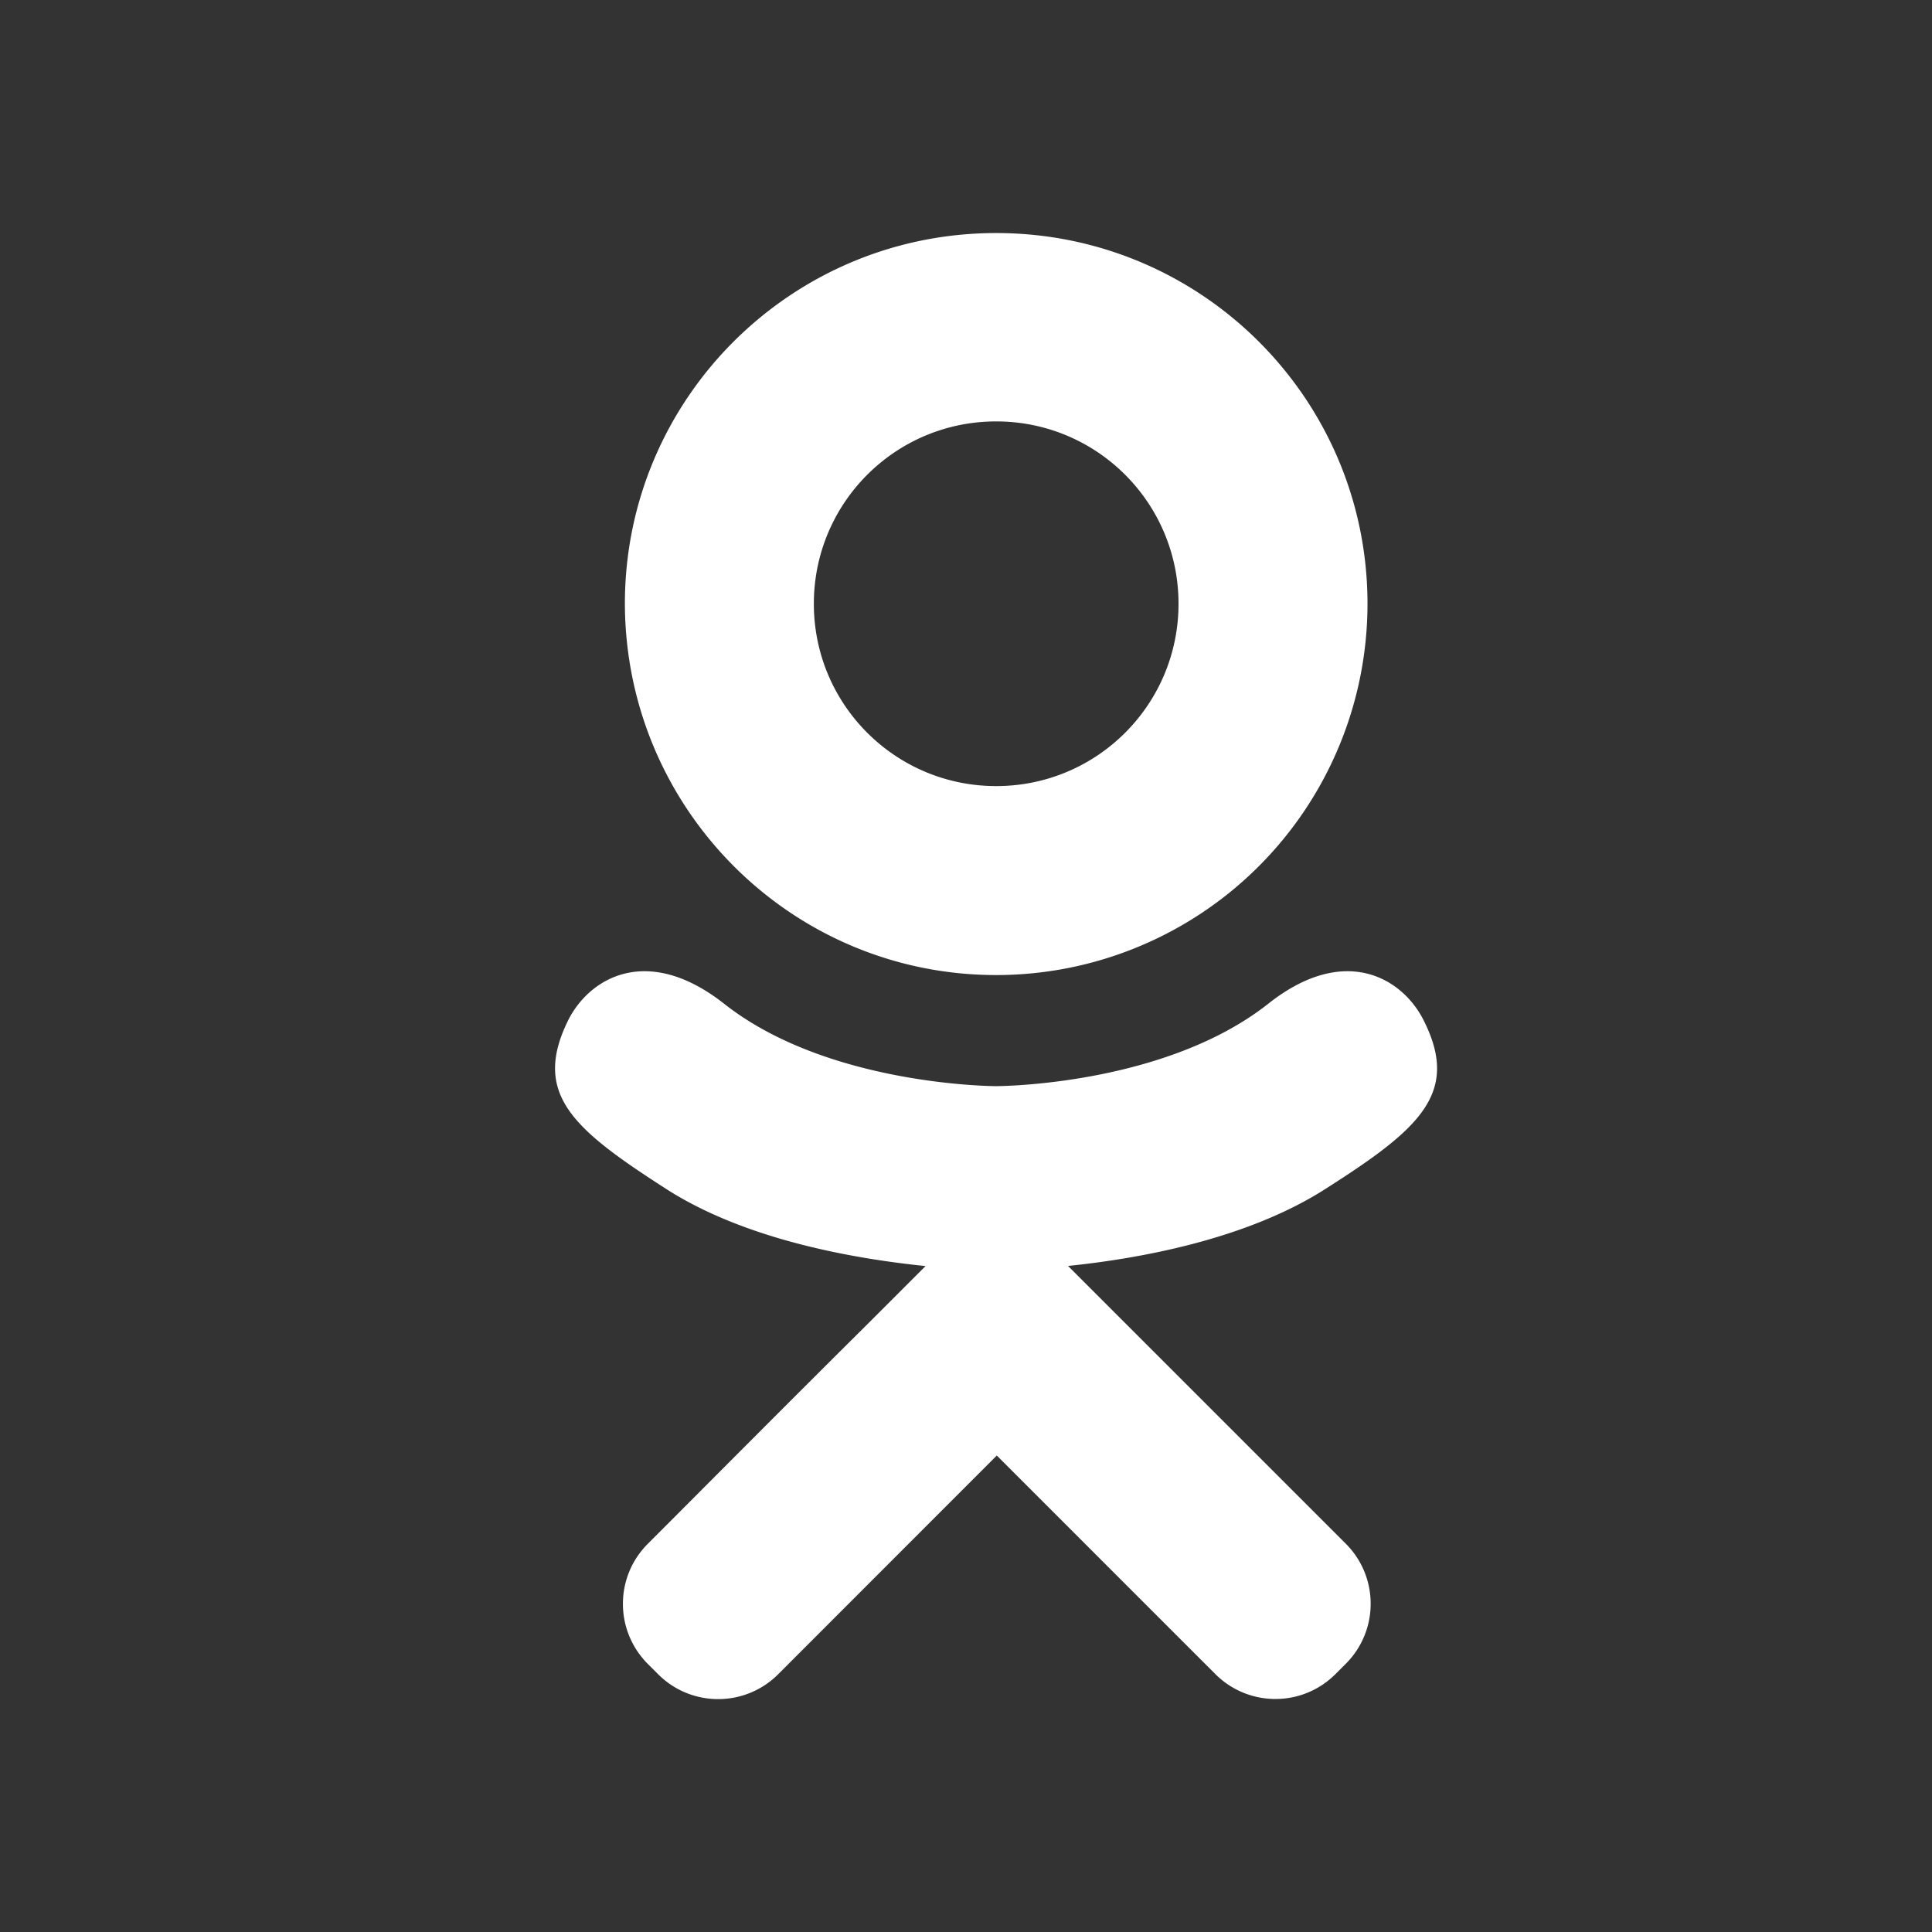
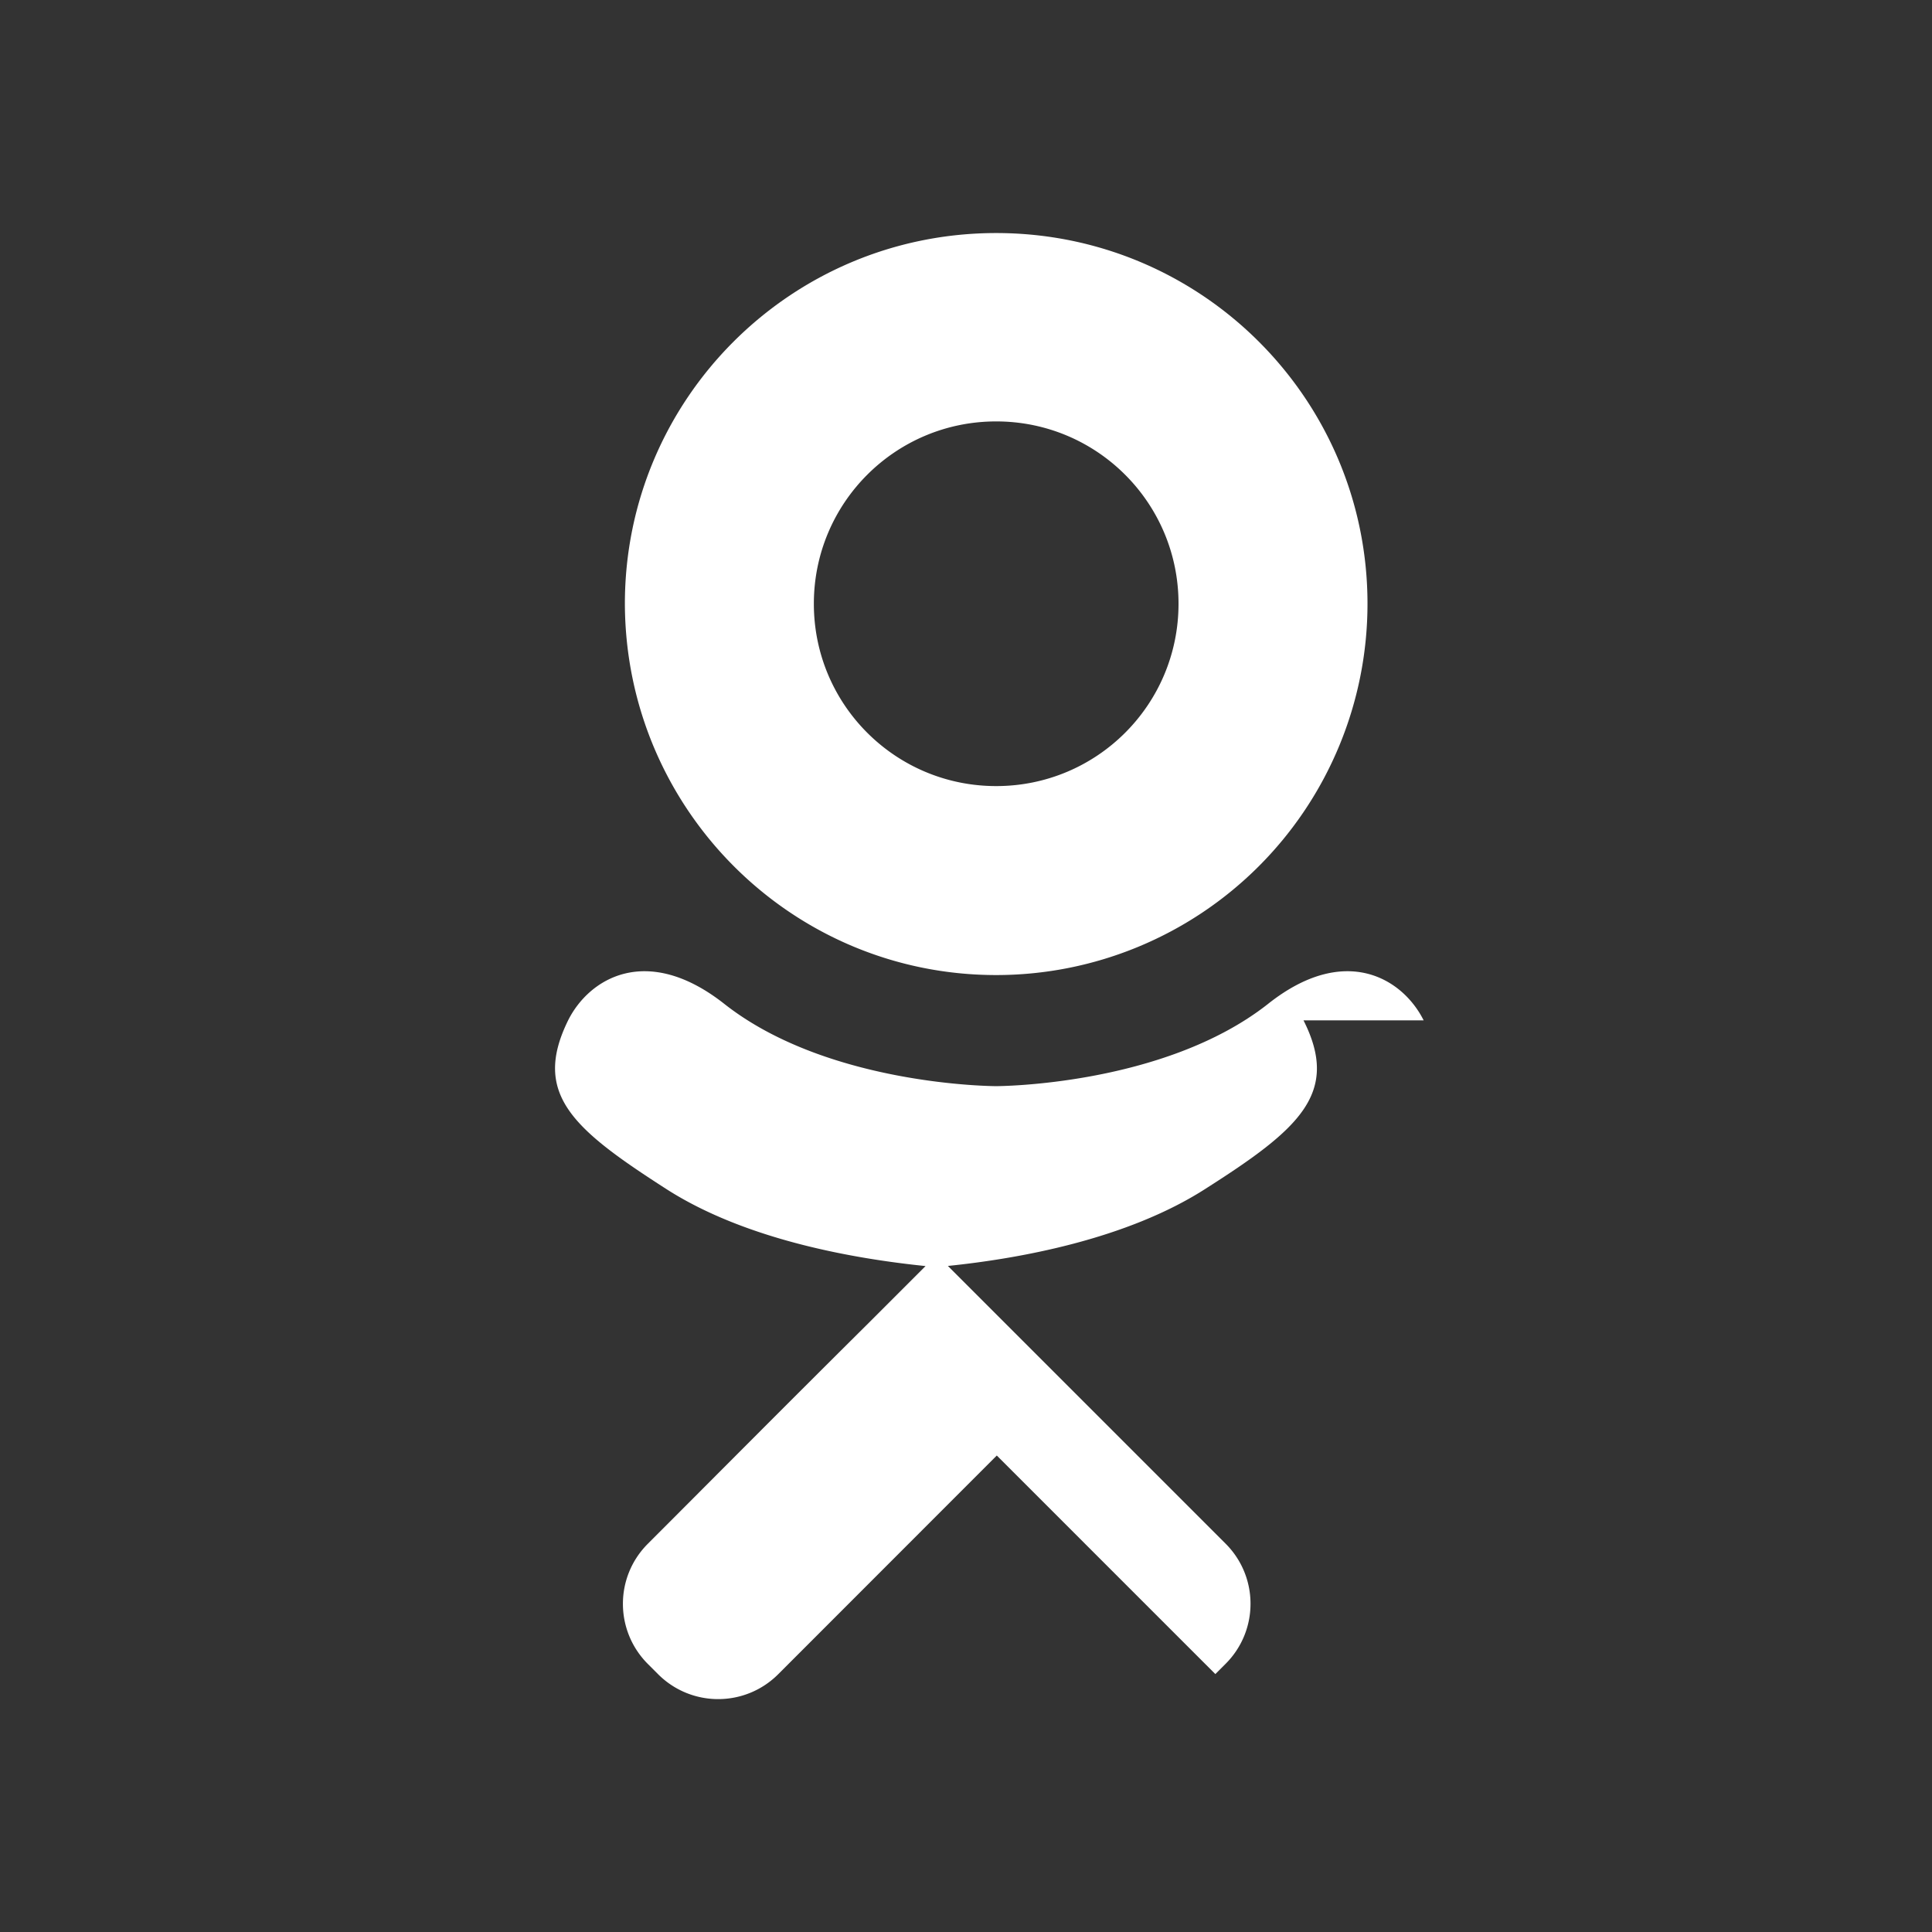
<svg xmlns="http://www.w3.org/2000/svg" fill="#FFF" viewBox="0 0 32 32" role="img" aria-labelledby="at-svg-odnoklassniki_ru-4" title="Odnoklassniki" alt="Odnoklassniki" class="at-icon at-icon-odnoklassniki_ru" style="width:32px;height:32px">
  <rect x="0" y="0" width="32" height="32" fill="#333333" stroke="none" />
-   <path d="M16.5 16.15A6.15 6.15 0 0 0 22.65 10c0-3.39-2.75-6.14-6.15-6.14S10.35 6.61 10.35 10c.01 3.4 2.76 6.15 6.15 6.15m0-9.17c1.67 0 3.02 1.35 3.02 3.02s-1.35 3.02-3.02 3.02-3.02-1.35-3.02-3.02 1.35-3.02 3.02-3.02m7.08 9.92c-.35-.7-1.31-1.28-2.58-.27-1.73 1.36-4.5 1.36-4.5 1.36s-2.77 0-4.5-1.36c-1.28-1.01-2.24-.43-2.59.27-.6 1.22.08 1.8 1.62 2.79 1.32.85 3.13 1.16 4.3 1.28l-.98.98c-1.38 1.37-2.7 2.7-3.62 3.62-.55.55-.55 1.438 0 1.99l.17.17c.55.55 1.44.55 1.99 0l3.62-3.622 3.62 3.62c.55.55 1.44.55 1.99 0l.17-.17c.55-.55.55-1.44 0-1.99l-3.62-3.62-.98-.98c1.17-.12 2.96-.438 4.27-1.28 1.55-.988 2.23-1.58 1.62-2.788" />
+   <path d="M16.5 16.15A6.15 6.15 0 0 0 22.65 10c0-3.39-2.75-6.14-6.15-6.14S10.35 6.61 10.35 10c.01 3.4 2.76 6.15 6.15 6.15m0-9.17c1.67 0 3.02 1.35 3.02 3.02s-1.35 3.02-3.02 3.02-3.02-1.35-3.02-3.02 1.35-3.02 3.02-3.02m7.08 9.92c-.35-.7-1.31-1.28-2.58-.27-1.73 1.36-4.5 1.36-4.5 1.36s-2.77 0-4.5-1.36c-1.28-1.01-2.24-.43-2.59.27-.6 1.22.08 1.8 1.62 2.79 1.32.85 3.13 1.16 4.3 1.28l-.98.98c-1.38 1.37-2.7 2.7-3.62 3.62-.55.55-.55 1.438 0 1.99l.17.17c.55.55 1.44.55 1.99 0l3.62-3.622 3.62 3.62l.17-.17c.55-.55.55-1.44 0-1.99l-3.62-3.62-.98-.98c1.17-.12 2.96-.438 4.27-1.28 1.55-.988 2.23-1.58 1.62-2.788" />
</svg>